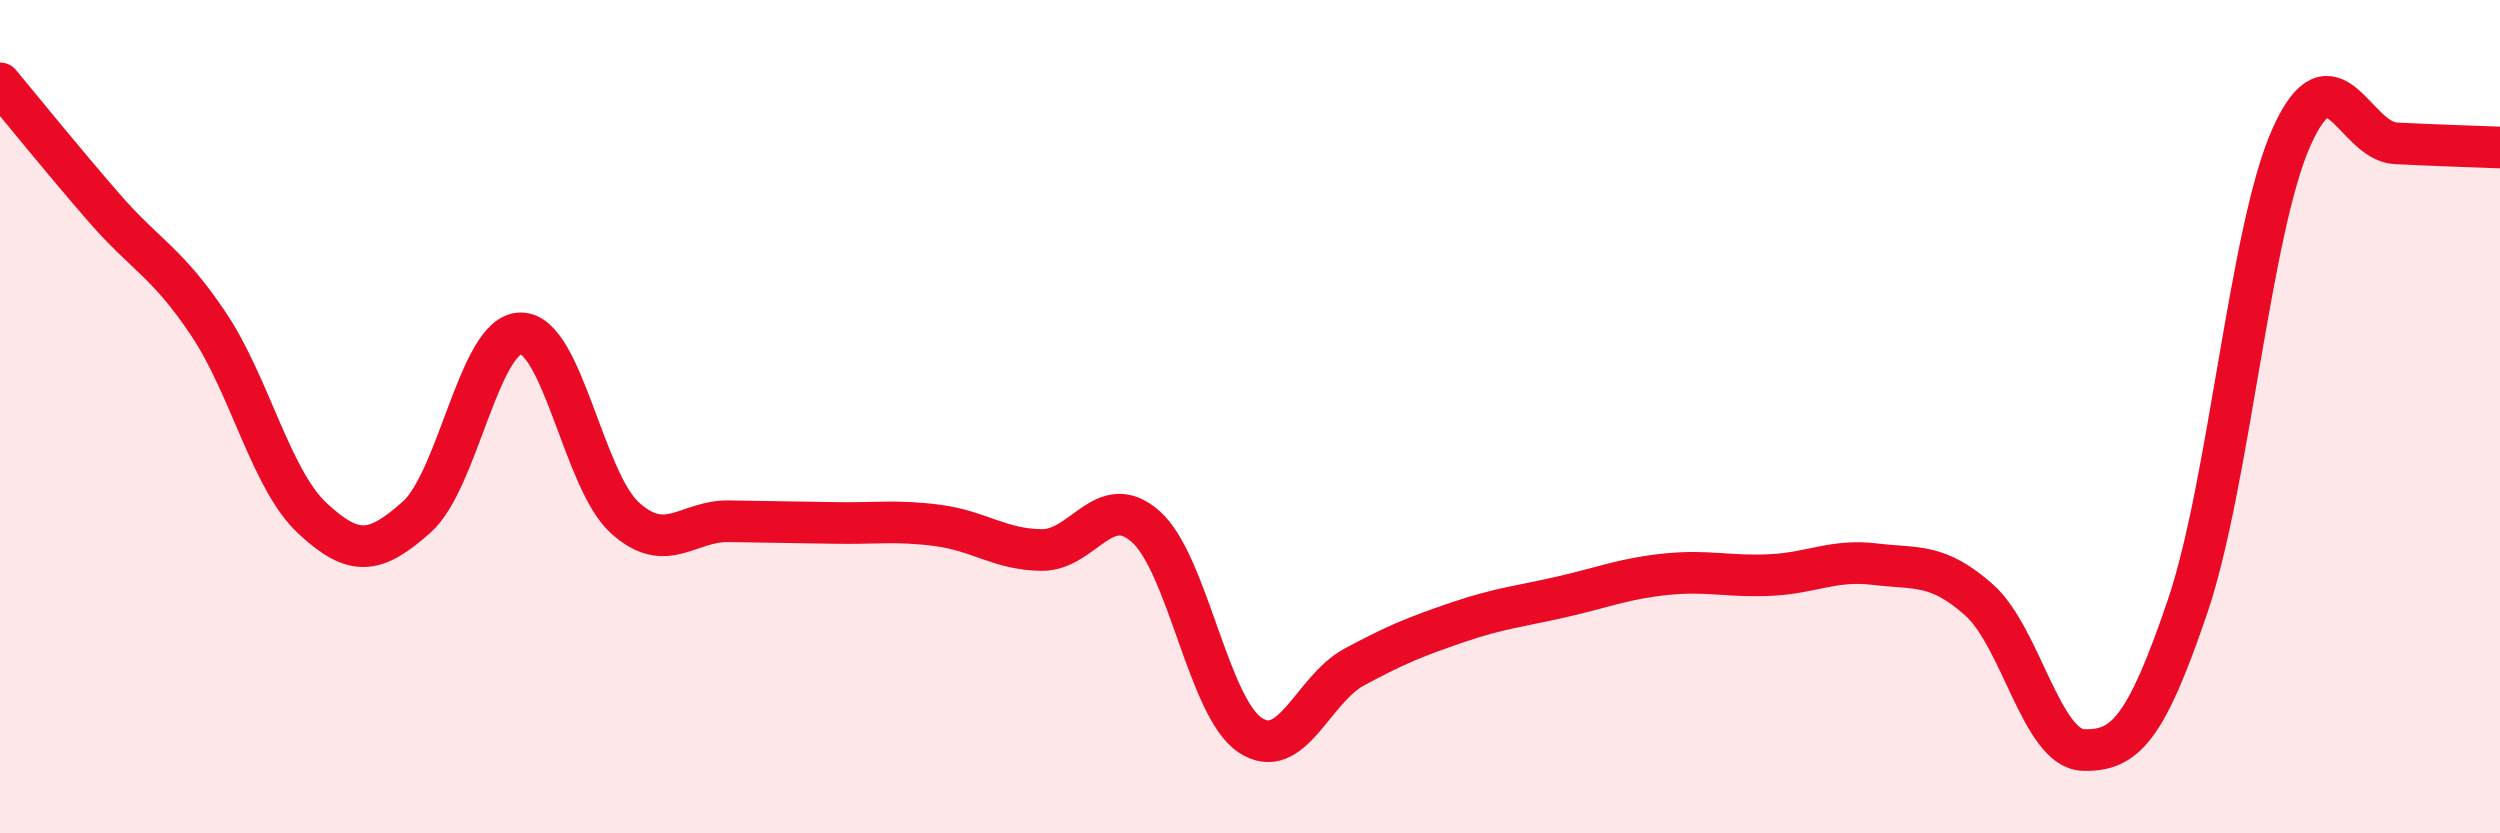
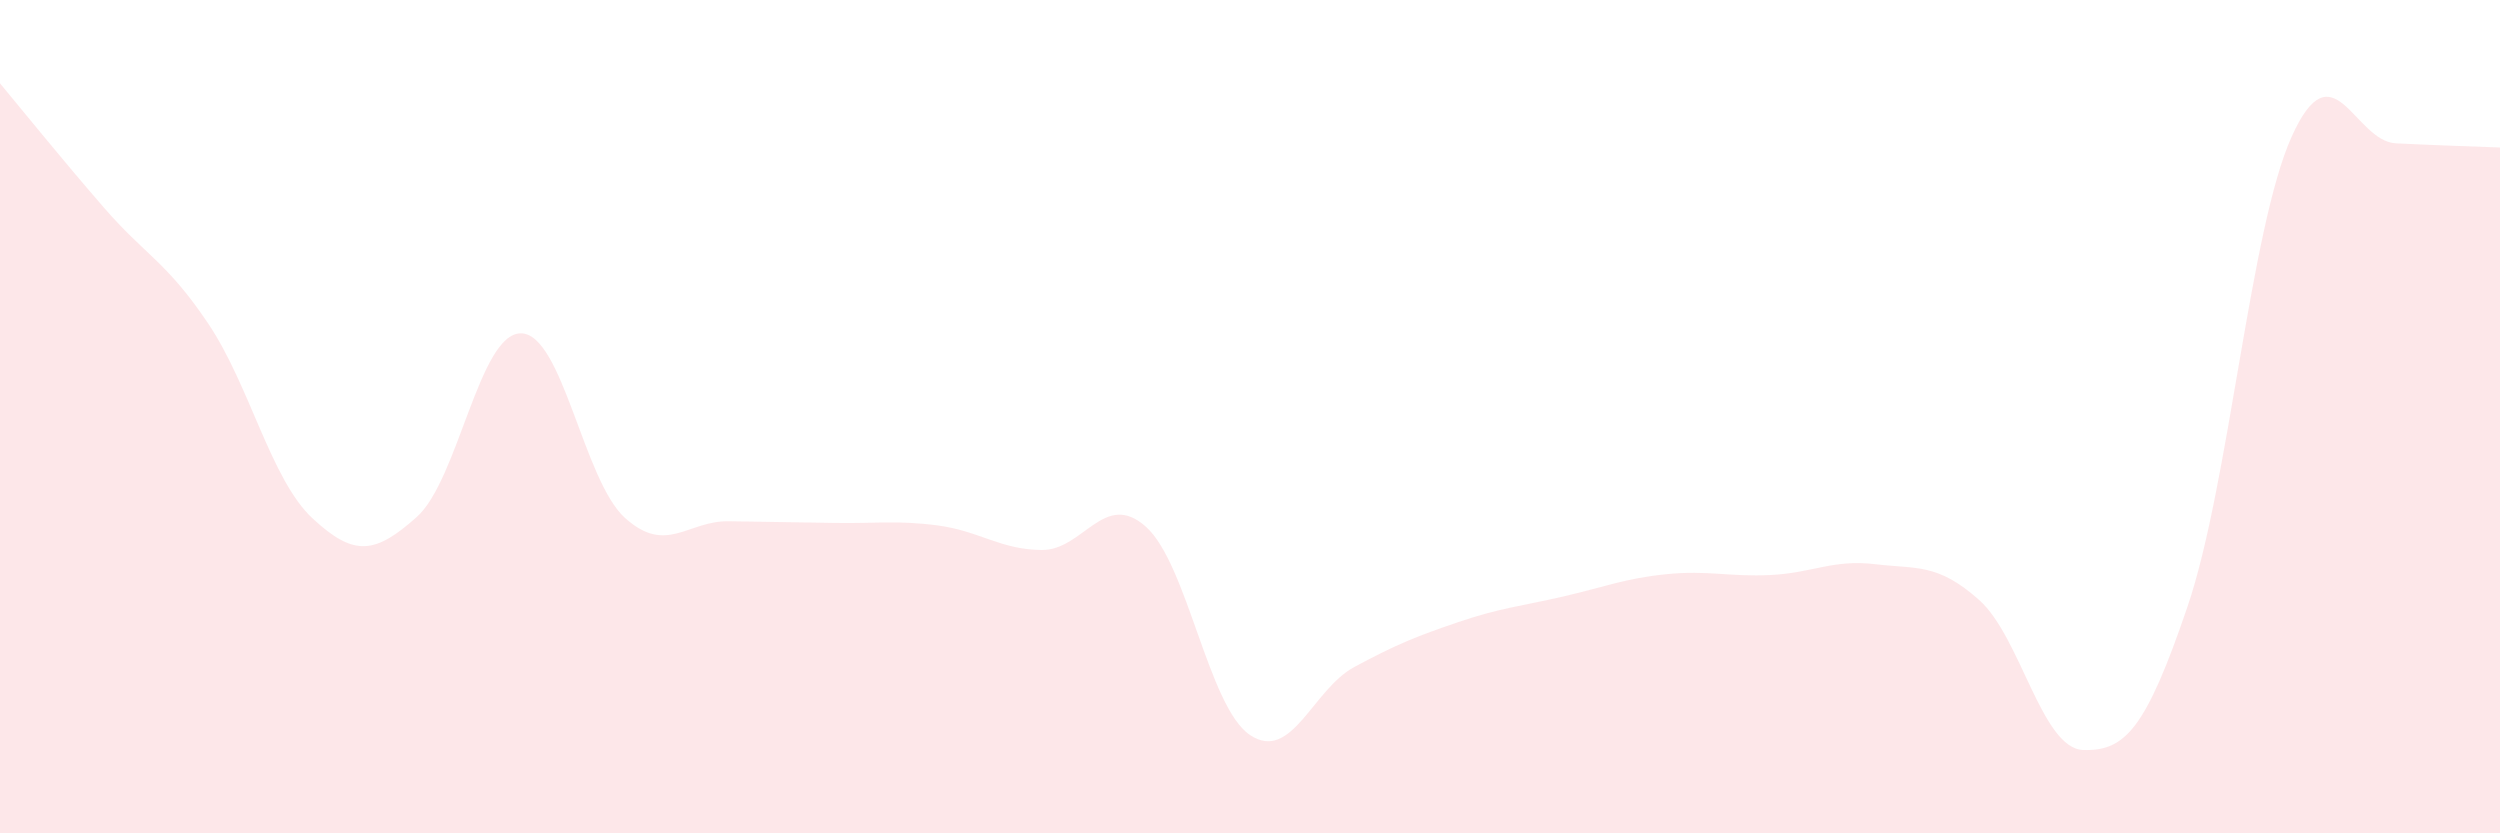
<svg xmlns="http://www.w3.org/2000/svg" width="60" height="20" viewBox="0 0 60 20">
  <path d="M 0,2 C 0.5,2.6 1.5,3.84 2.5,4.99 C 3.5,6.14 4,6.28 5,7.77 C 6,9.26 6.5,11.51 7.5,12.44 C 8.5,13.37 9,13.3 10,12.41 C 11,11.52 11.5,8 12.5,8 C 13.5,8 14,11.53 15,12.43 C 16,13.33 16.5,12.49 17.5,12.51 C 18.5,12.53 19,12.53 20,12.55 C 21,12.57 21.5,12.48 22.5,12.61 C 23.5,12.74 24,13.19 25,13.2 C 26,13.21 26.5,11.75 27.5,12.64 C 28.5,13.53 29,16.97 30,17.64 C 31,18.31 31.5,16.55 32.5,16.01 C 33.5,15.47 34,15.27 35,14.93 C 36,14.59 36.5,14.55 37.5,14.32 C 38.5,14.09 39,13.88 40,13.78 C 41,13.68 41.5,13.85 42.5,13.8 C 43.5,13.75 44,13.42 45,13.54 C 46,13.66 46.5,13.51 47.5,14.4 C 48.5,15.29 49,17.97 50,18 C 51,18.03 51.5,17.5 52.5,14.56 C 53.5,11.62 54,5.5 55,3.28 C 56,1.06 56.5,3.39 57.5,3.44 C 58.5,3.49 59.5,3.52 60,3.54L60 20L0 20Z" fill="#EB0A25" opacity="0.1" stroke-linecap="round" stroke-linejoin="round" />
-   <path d="M 0,2 C 0.5,2.6 1.5,3.84 2.5,4.99 C 3.5,6.14 4,6.28 5,7.77 C 6,9.26 6.5,11.51 7.5,12.44 C 8.5,13.37 9,13.3 10,12.41 C 11,11.52 11.5,8 12.5,8 C 13.5,8 14,11.53 15,12.43 C 16,13.33 16.5,12.49 17.5,12.51 C 18.5,12.53 19,12.53 20,12.55 C 21,12.57 21.5,12.48 22.5,12.61 C 23.5,12.74 24,13.19 25,13.2 C 26,13.21 26.5,11.75 27.5,12.64 C 28.5,13.53 29,16.97 30,17.64 C 31,18.31 31.5,16.55 32.5,16.01 C 33.5,15.47 34,15.27 35,14.93 C 36,14.59 36.5,14.55 37.5,14.32 C 38.5,14.09 39,13.88 40,13.78 C 41,13.68 41.5,13.85 42.5,13.8 C 43.5,13.75 44,13.42 45,13.54 C 46,13.66 46.5,13.51 47.5,14.4 C 48.5,15.29 49,17.97 50,18 C 51,18.03 51.5,17.5 52.5,14.56 C 53.5,11.62 54,5.5 55,3.28 C 56,1.06 56.5,3.39 57.5,3.44 C 58.5,3.49 59.5,3.52 60,3.54" stroke="#EB0A25" stroke-width="1" fill="none" stroke-linecap="round" stroke-linejoin="round" />
</svg>